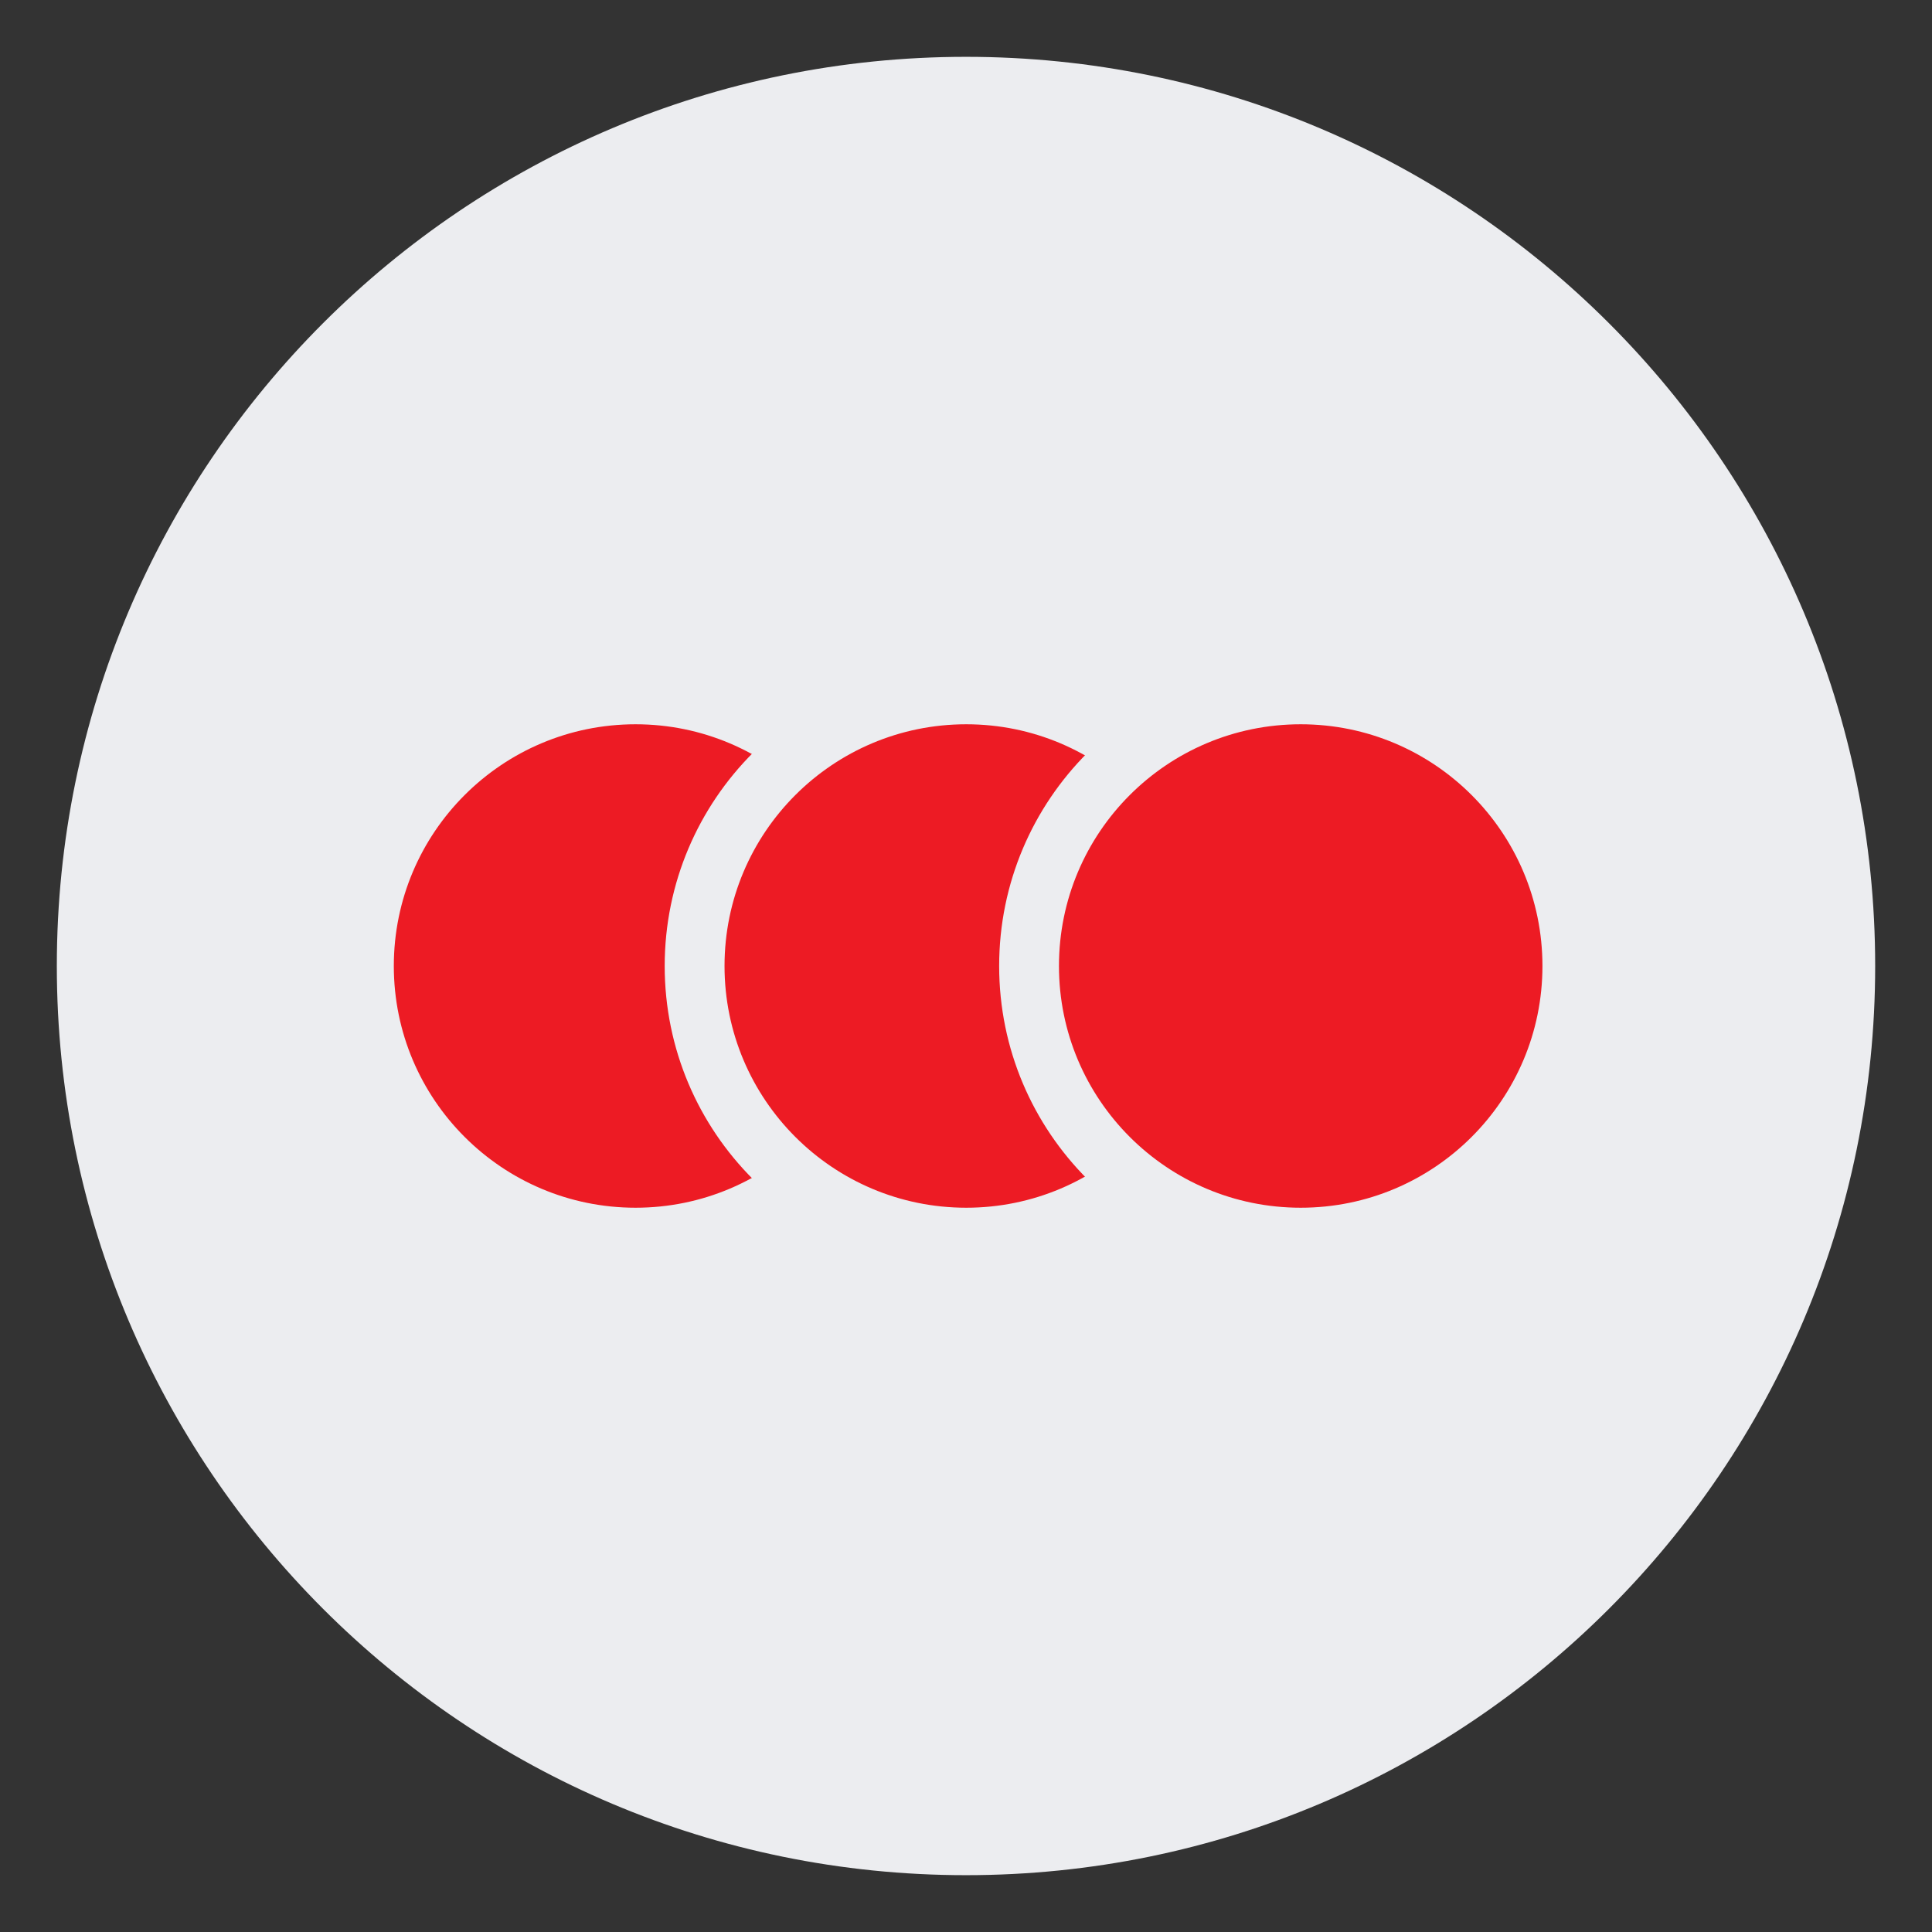
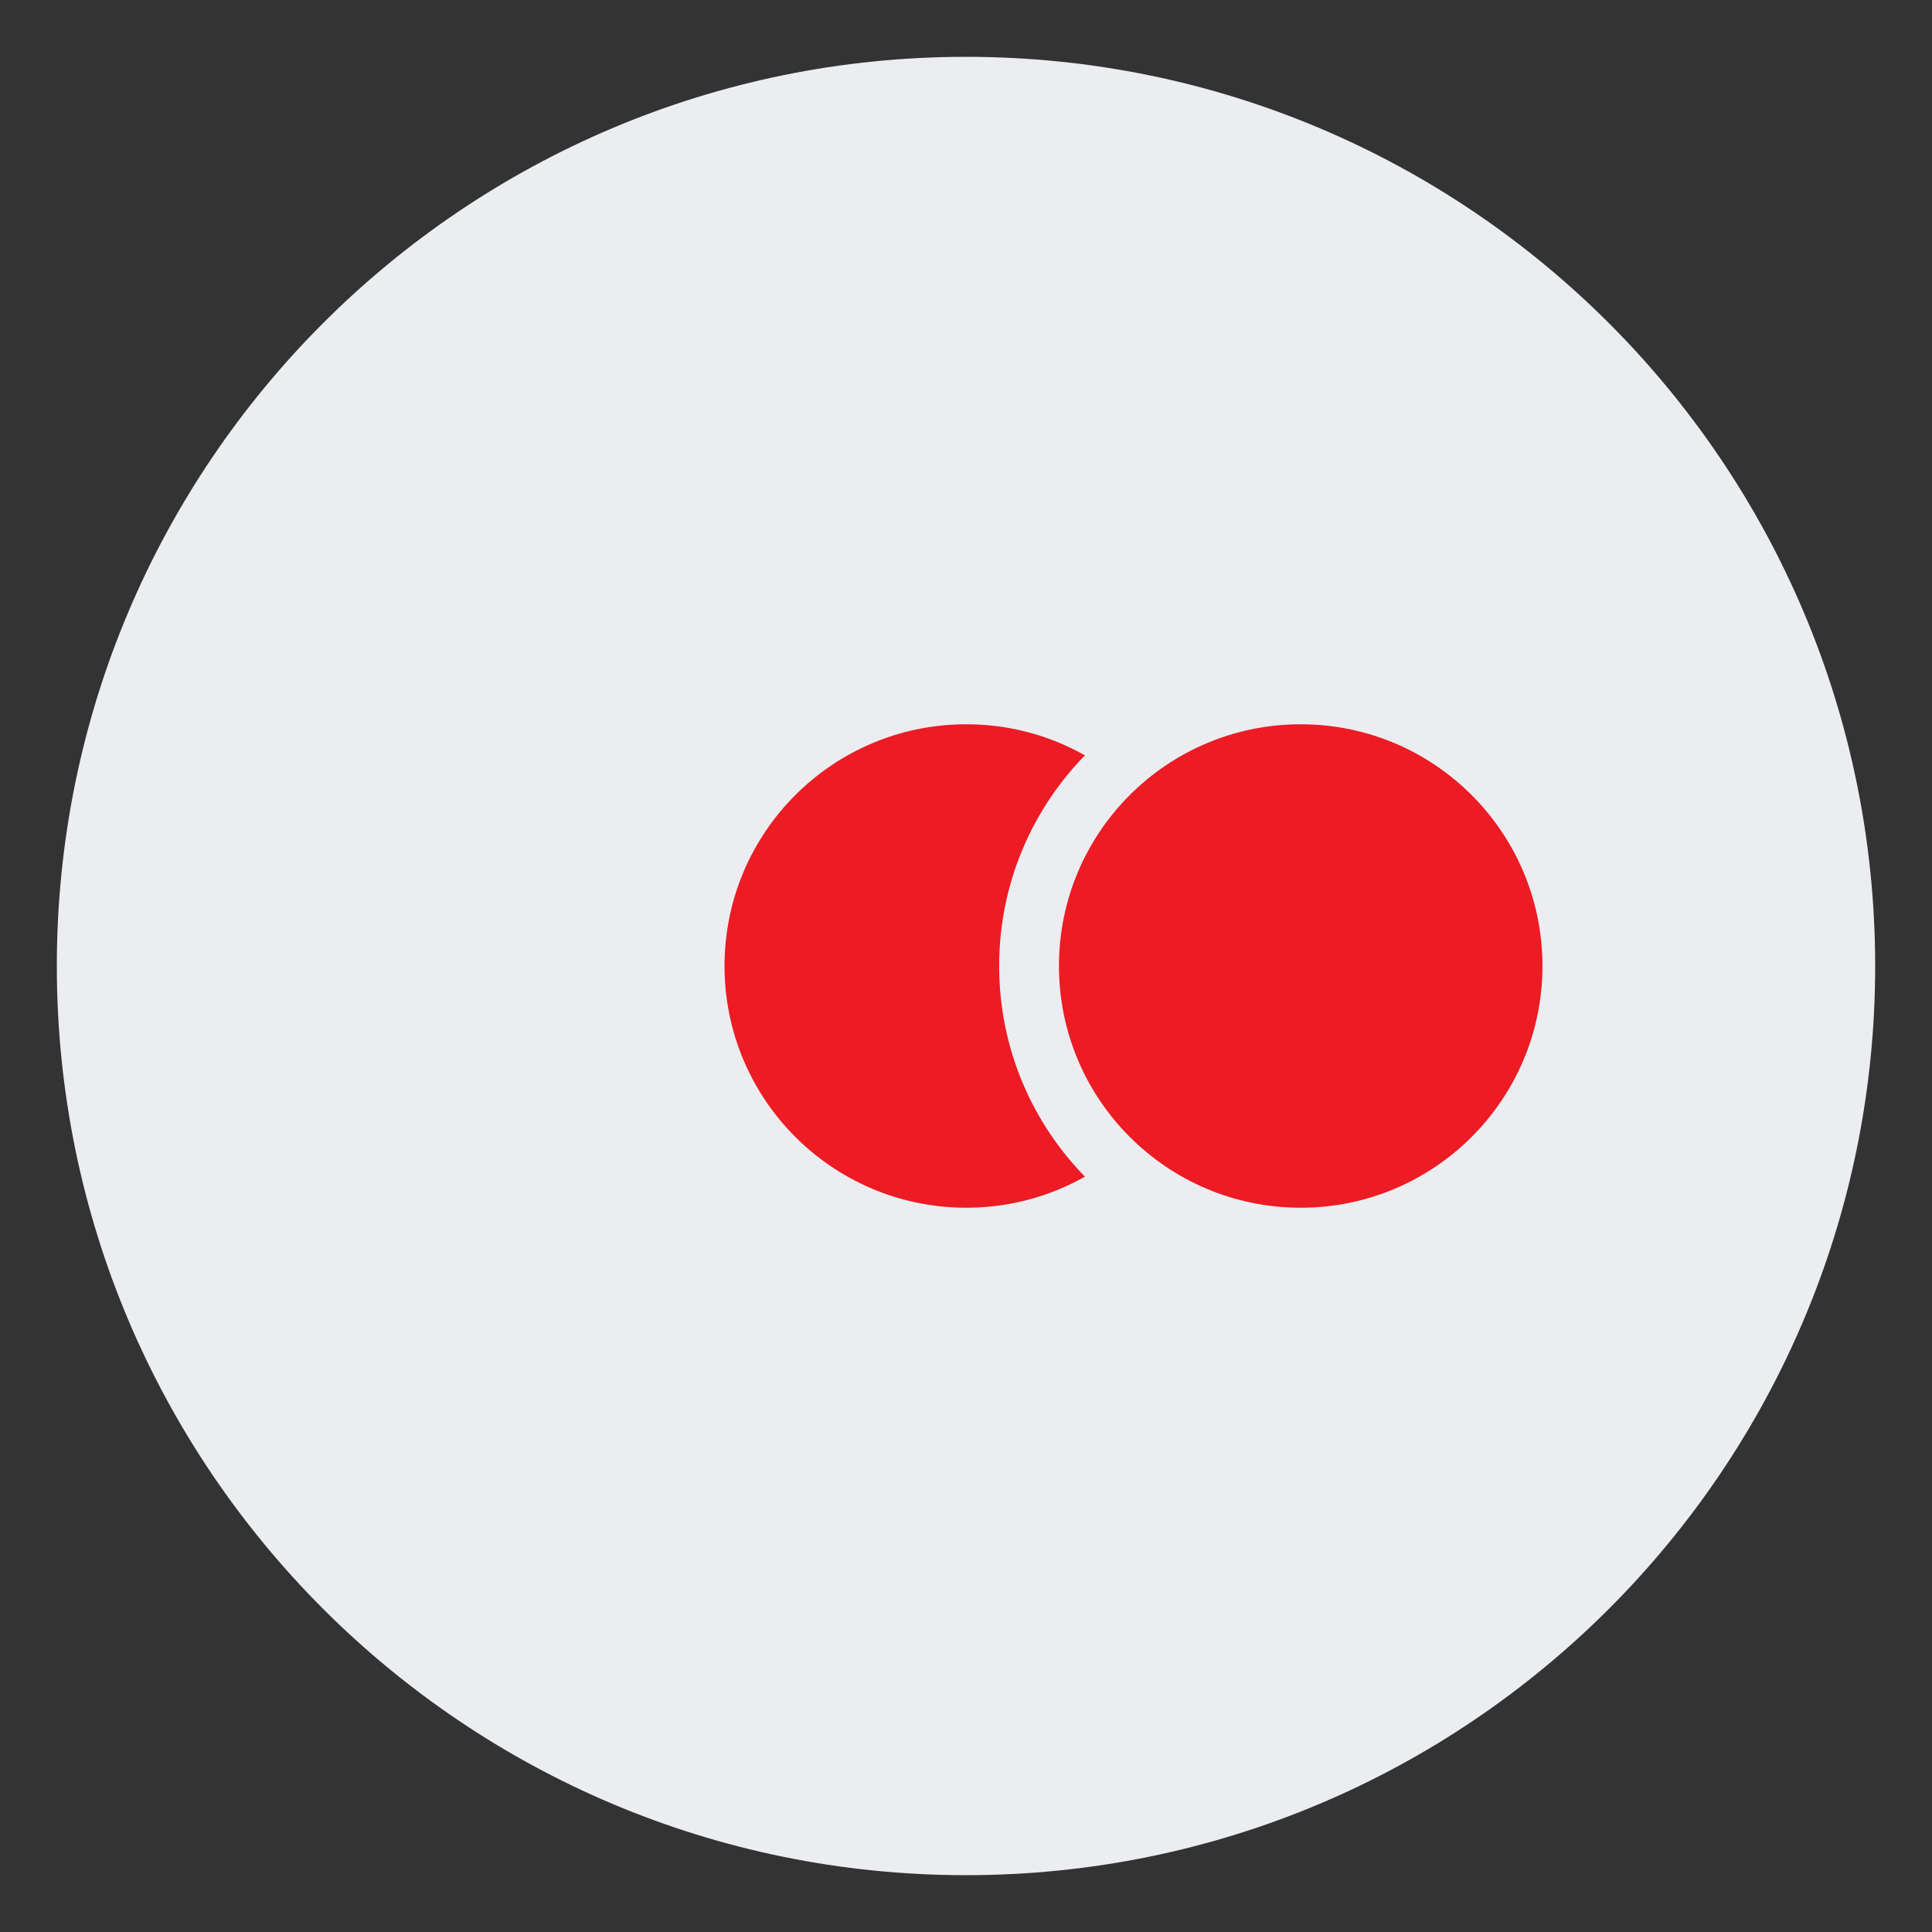
<svg xmlns="http://www.w3.org/2000/svg" width="68" height="68" viewBox="0 0 68 68" fill="none">
  <rect x="0" y="0" width="68" height="68" fill="#333333" stroke="none" />
  <path d="M66 34C66 51.673 51.673 66 34 66C16.327 66 2 51.673 2 34C2 16.327 16.327 2 34 2C51.673 2 66 16.327 66 34Z" fill="#ECEDF0" />
-   <path d="M31.931 34C31.931 39.281 27.65 43.561 22.37 43.561C17.089 43.561 12.809 39.281 12.809 34C12.809 28.72 17.089 24.439 22.37 24.439C27.65 24.439 31.931 28.72 31.931 34Z" fill="#ED1B24" />
  <path fill-rule="evenodd" clip-rule="evenodd" d="M22.37 25.492C17.671 25.492 13.861 29.301 13.861 34C13.861 38.699 17.671 42.508 22.37 42.508C27.069 42.508 30.878 38.699 30.878 34C30.878 29.301 27.069 25.492 22.37 25.492ZM11.756 34C11.756 28.138 16.508 23.386 22.37 23.386C28.231 23.386 32.983 28.138 32.983 34C32.983 39.862 28.231 44.614 22.37 44.614C16.508 44.614 11.756 39.862 11.756 34Z" fill="#ECEDF0" />
  <path d="M43.57 34C43.57 39.281 39.289 43.561 34.009 43.561C28.729 43.561 24.448 39.281 24.448 34C24.448 28.72 28.729 24.439 34.009 24.439C39.289 24.439 43.57 28.72 43.57 34Z" fill="#ED1B24" />
  <path fill-rule="evenodd" clip-rule="evenodd" d="M34.009 25.492C29.31 25.492 25.501 29.301 25.501 34C25.501 38.699 29.31 42.508 34.009 42.508C38.708 42.508 42.517 38.699 42.517 34C42.517 29.301 38.708 25.492 34.009 25.492ZM23.395 34C23.395 28.138 28.147 23.386 34.009 23.386C39.871 23.386 44.623 28.138 44.623 34C44.623 39.862 39.871 44.614 34.009 44.614C28.147 44.614 23.395 39.862 23.395 34Z" fill="#ECEDF0" />
  <path d="M55.342 34C55.342 39.281 51.061 43.561 45.781 43.561C40.5 43.561 36.219 39.281 36.219 34C36.219 28.72 40.5 24.439 45.781 24.439C51.061 24.439 55.342 28.72 55.342 34Z" fill="#ED1B24" />
  <path fill-rule="evenodd" clip-rule="evenodd" d="M45.781 25.492C41.081 25.492 37.272 29.301 37.272 34C37.272 38.699 41.081 42.508 45.781 42.508C50.48 42.508 54.289 38.699 54.289 34C54.289 29.301 50.48 25.492 45.781 25.492ZM35.167 34C35.167 28.138 39.919 23.386 45.781 23.386C51.642 23.386 56.394 28.138 56.394 34C56.394 39.862 51.642 44.614 45.781 44.614C39.919 44.614 35.167 39.862 35.167 34Z" fill="#ECEDF0" />
</svg>